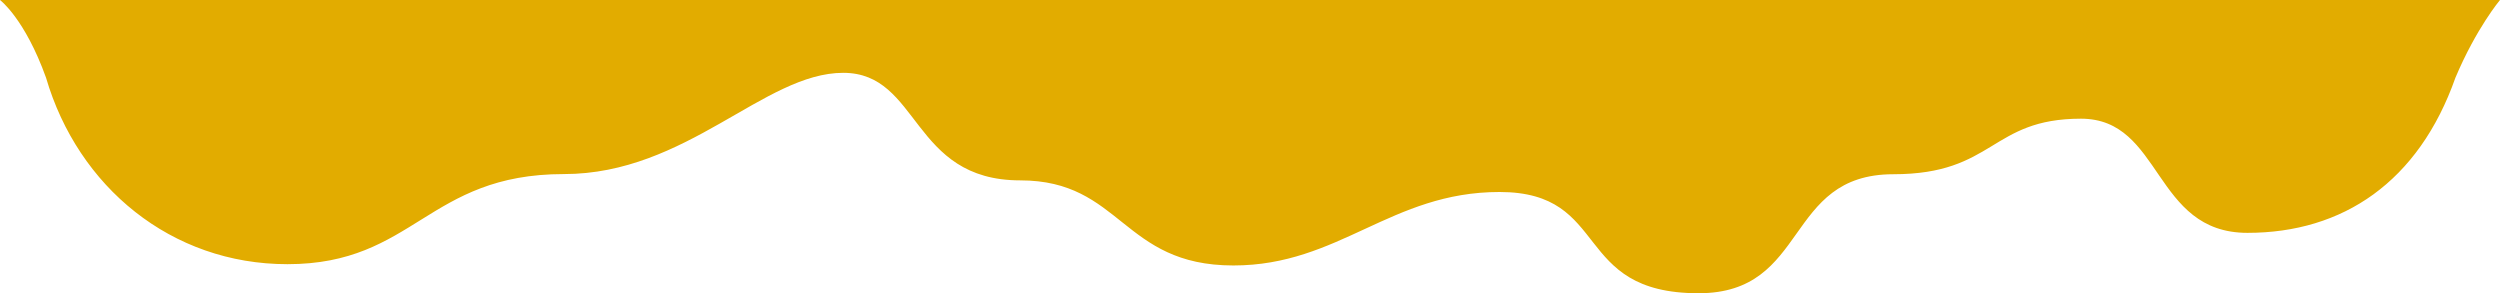
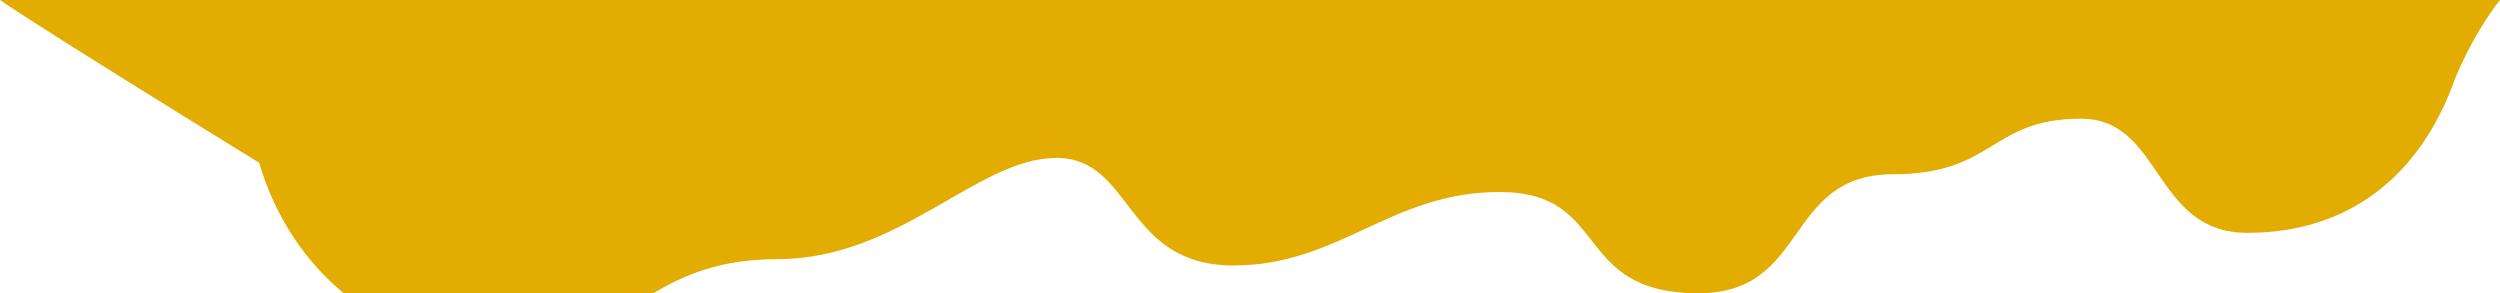
<svg xmlns="http://www.w3.org/2000/svg" version="1.1" id="Calque_1" x="0px" y="0px" viewBox="0 0 1548.2 181.6" style="enable-background:new 0 0 1548.2 181.6;" xml:space="preserve">
  <style type="text/css"> .st0{fill:#E2AC00;} </style>
-   <path class="st0" d="M1520.6,48.1c-22.8,64.6-69.7,96.1-128.8,96.1c-58.6,0-52.5-70.7-103.1-70.7c-56.2,0-53.4,34.4-116.2,34.4 c-67.9,0-51.9,73.7-120.6,73.7c-78.9,0-53.9-62.7-123.3-62.7c-67.3,0-99.2,45.5-164.8,45.5c-69.1,0-69.1-52.7-132-52.7 c-67.8,0-61.9-66.6-109.6-66.6c-49,0-96.9,62.7-173,62.7c-84.5,0-92.6,55.8-171.2,55.8c-72,0-129.7-47.9-149.5-115.5 C15.3,11.4,0,0,0,0h1548.2C1548.2,0,1533.5,17.5,1520.6,48.1z" />
+   <path class="st0" d="M1520.6,48.1c-22.8,64.6-69.7,96.1-128.8,96.1c-58.6,0-52.5-70.7-103.1-70.7c-56.2,0-53.4,34.4-116.2,34.4 c-67.9,0-51.9,73.7-120.6,73.7c-78.9,0-53.9-62.7-123.3-62.7c-67.3,0-99.2,45.5-164.8,45.5c-67.8,0-61.9-66.6-109.6-66.6c-49,0-96.9,62.7-173,62.7c-84.5,0-92.6,55.8-171.2,55.8c-72,0-129.7-47.9-149.5-115.5 C15.3,11.4,0,0,0,0h1548.2C1548.2,0,1533.5,17.5,1520.6,48.1z" />
</svg>